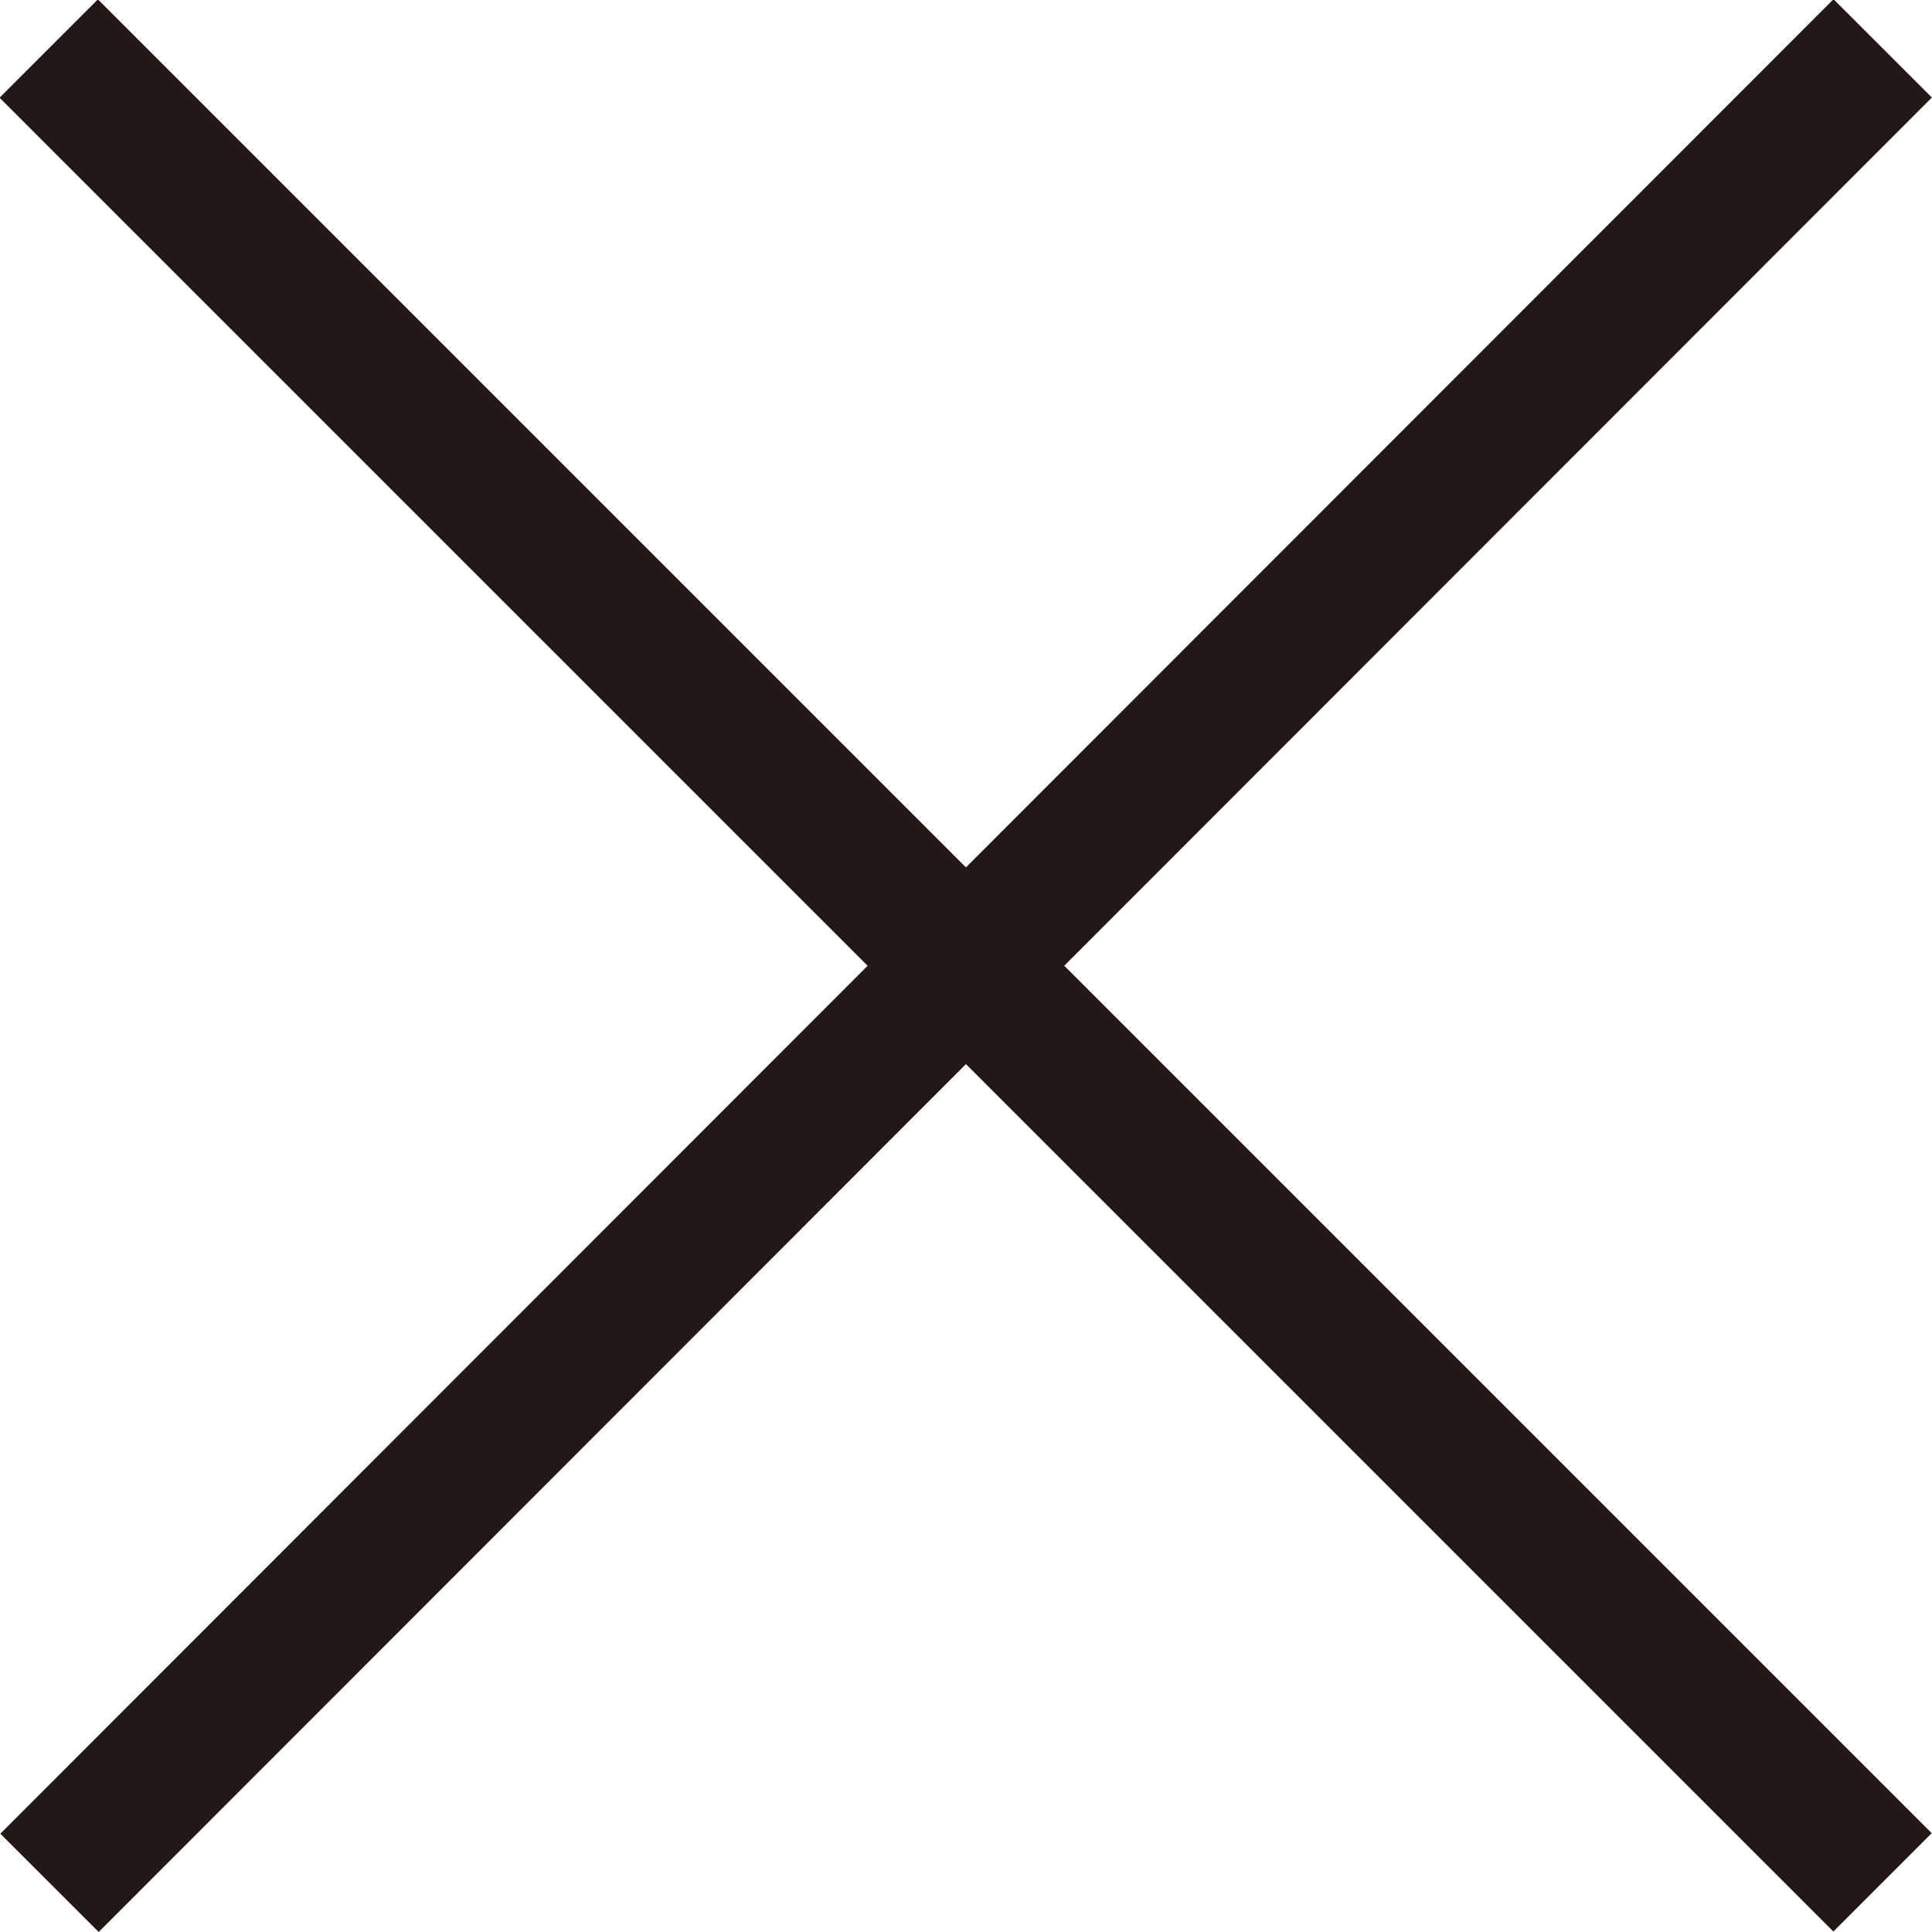
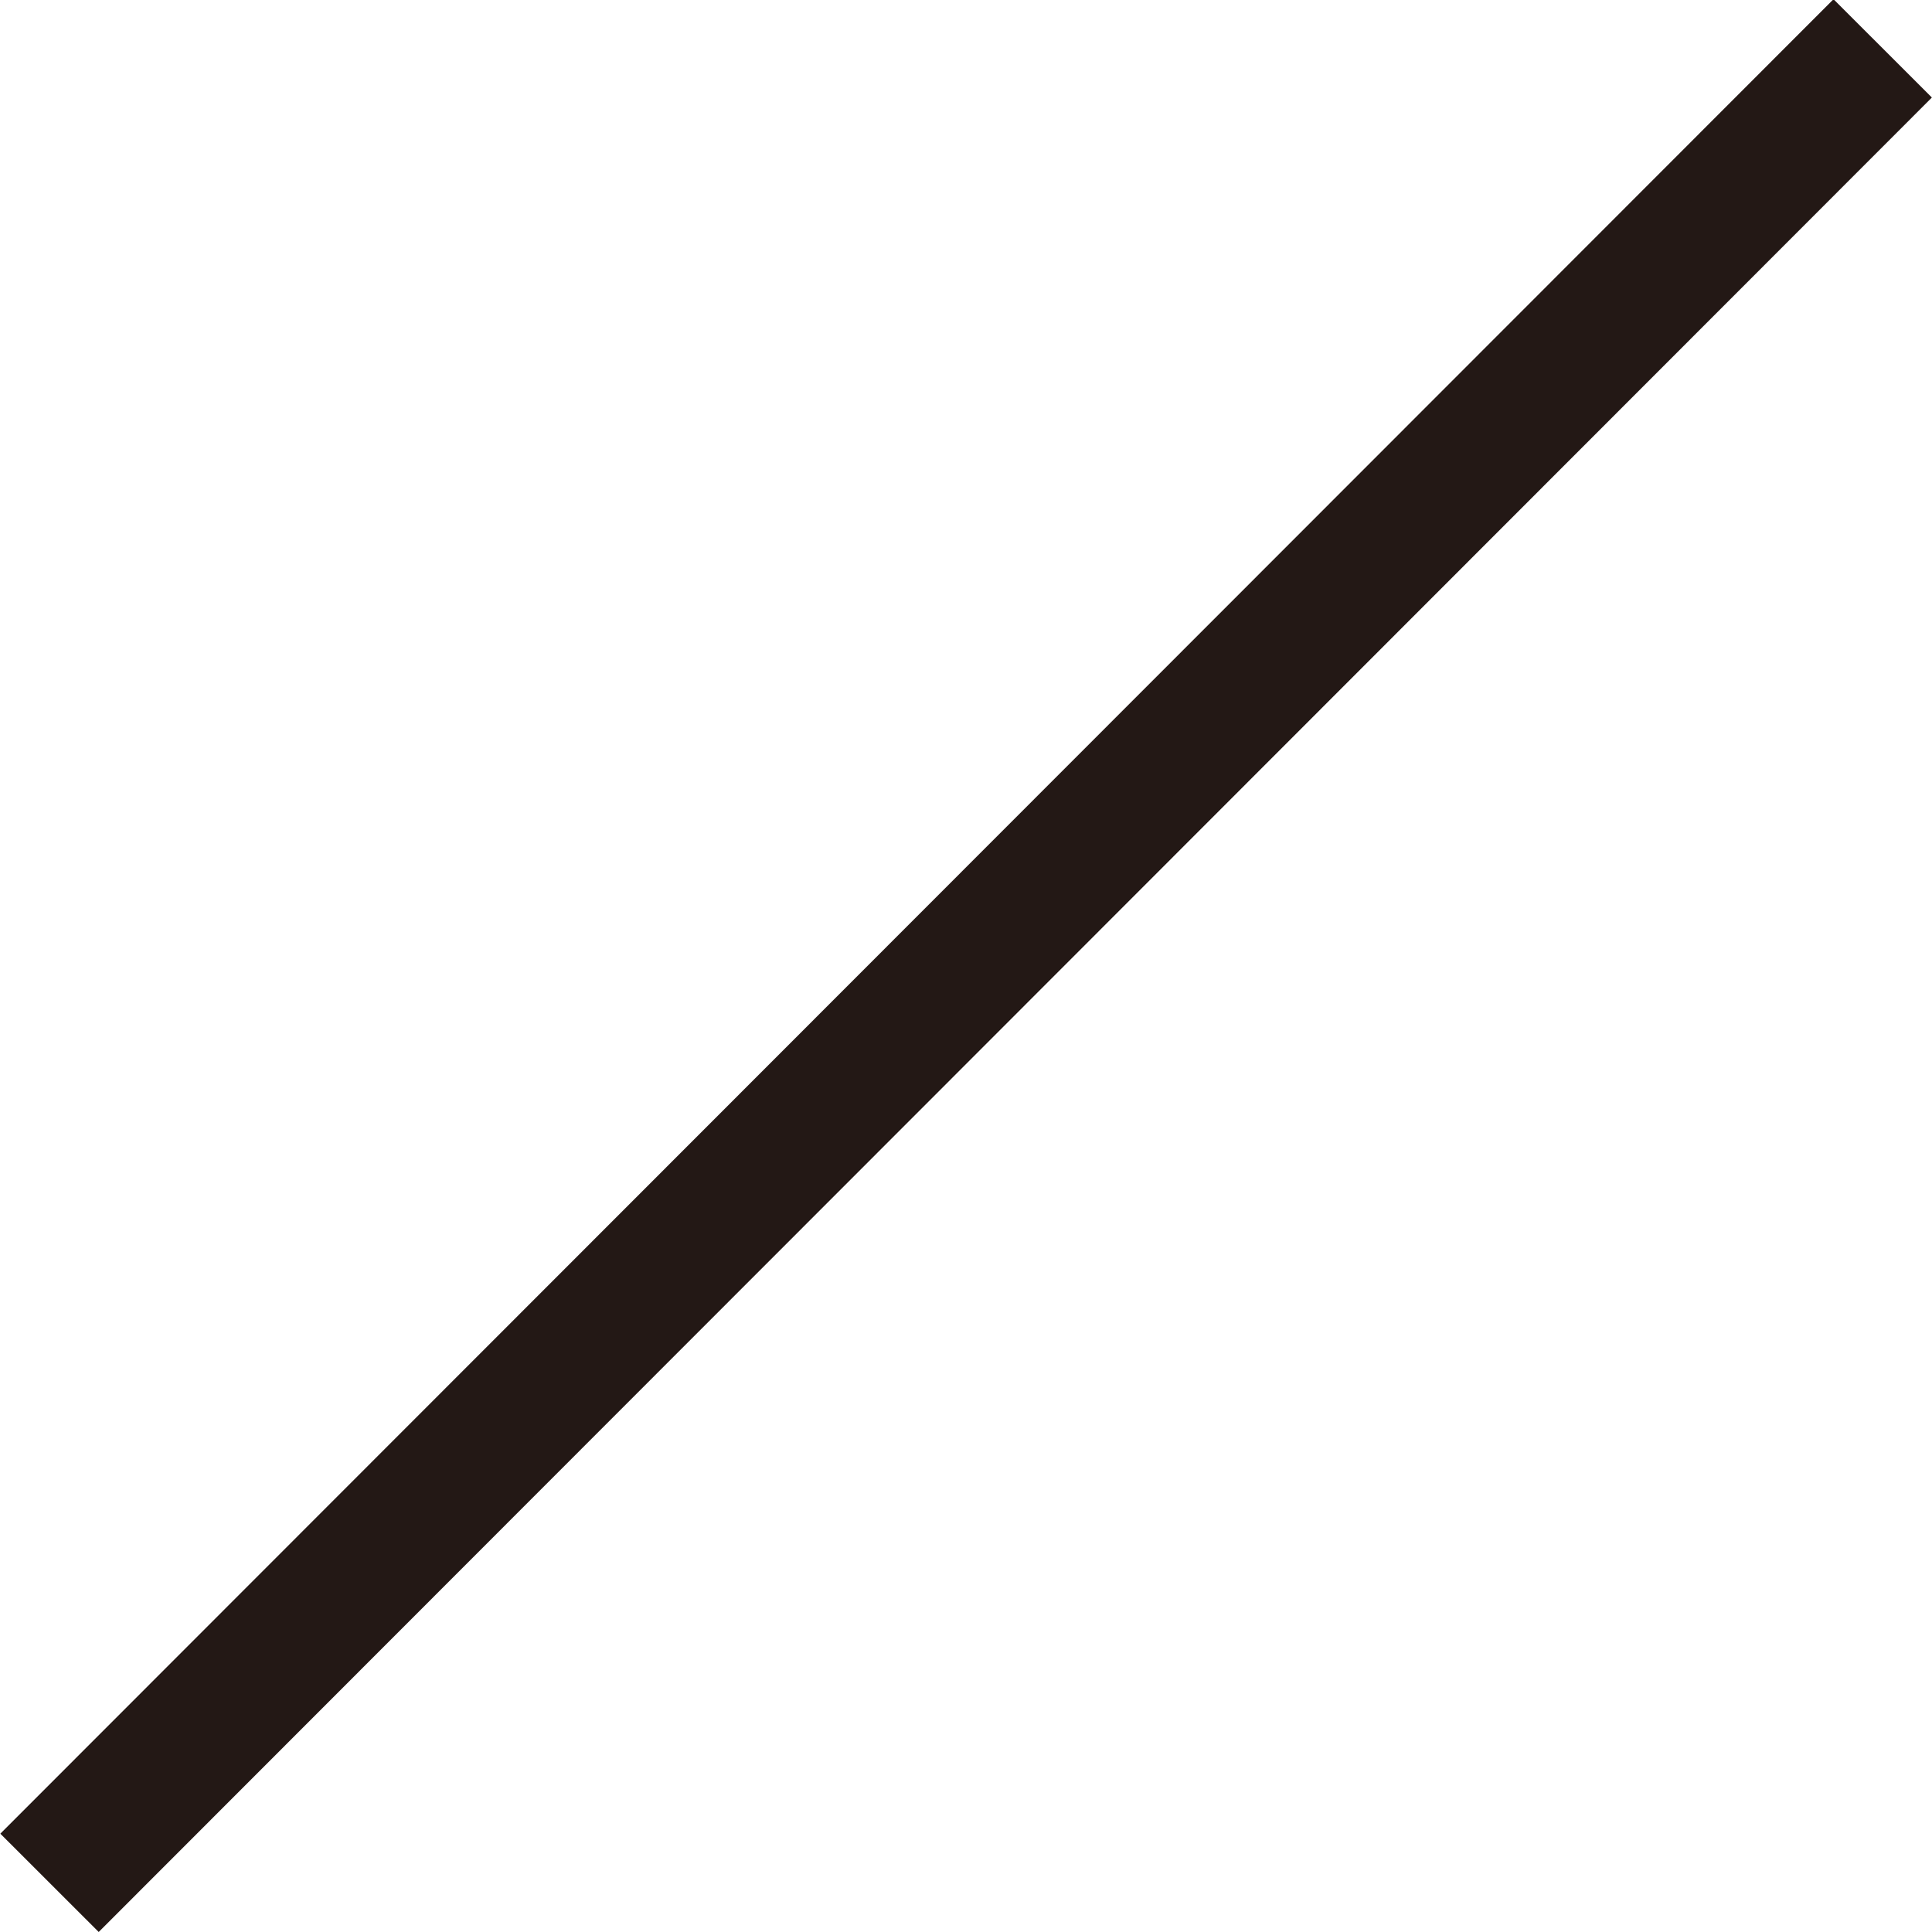
<svg xmlns="http://www.w3.org/2000/svg" viewBox="0 0 29.59 29.59">
  <defs>
    <style>.cls-1{fill:#231815}</style>
  </defs>
  <g id="レイヤー_2" data-name="レイヤー 2">
    <g id="レイヤー_1-2" data-name="レイヤー 1">
-       <path class="cls-1" transform="rotate(-45 14.788 14.795)" d="M13.73-5.07h2.13v39.72h-2.13z" />
      <path class="cls-1" transform="rotate(-45.02 14.791 14.796)" d="M-5.06 13.73h39.72v2.13H-5.06z" />
    </g>
  </g>
</svg>